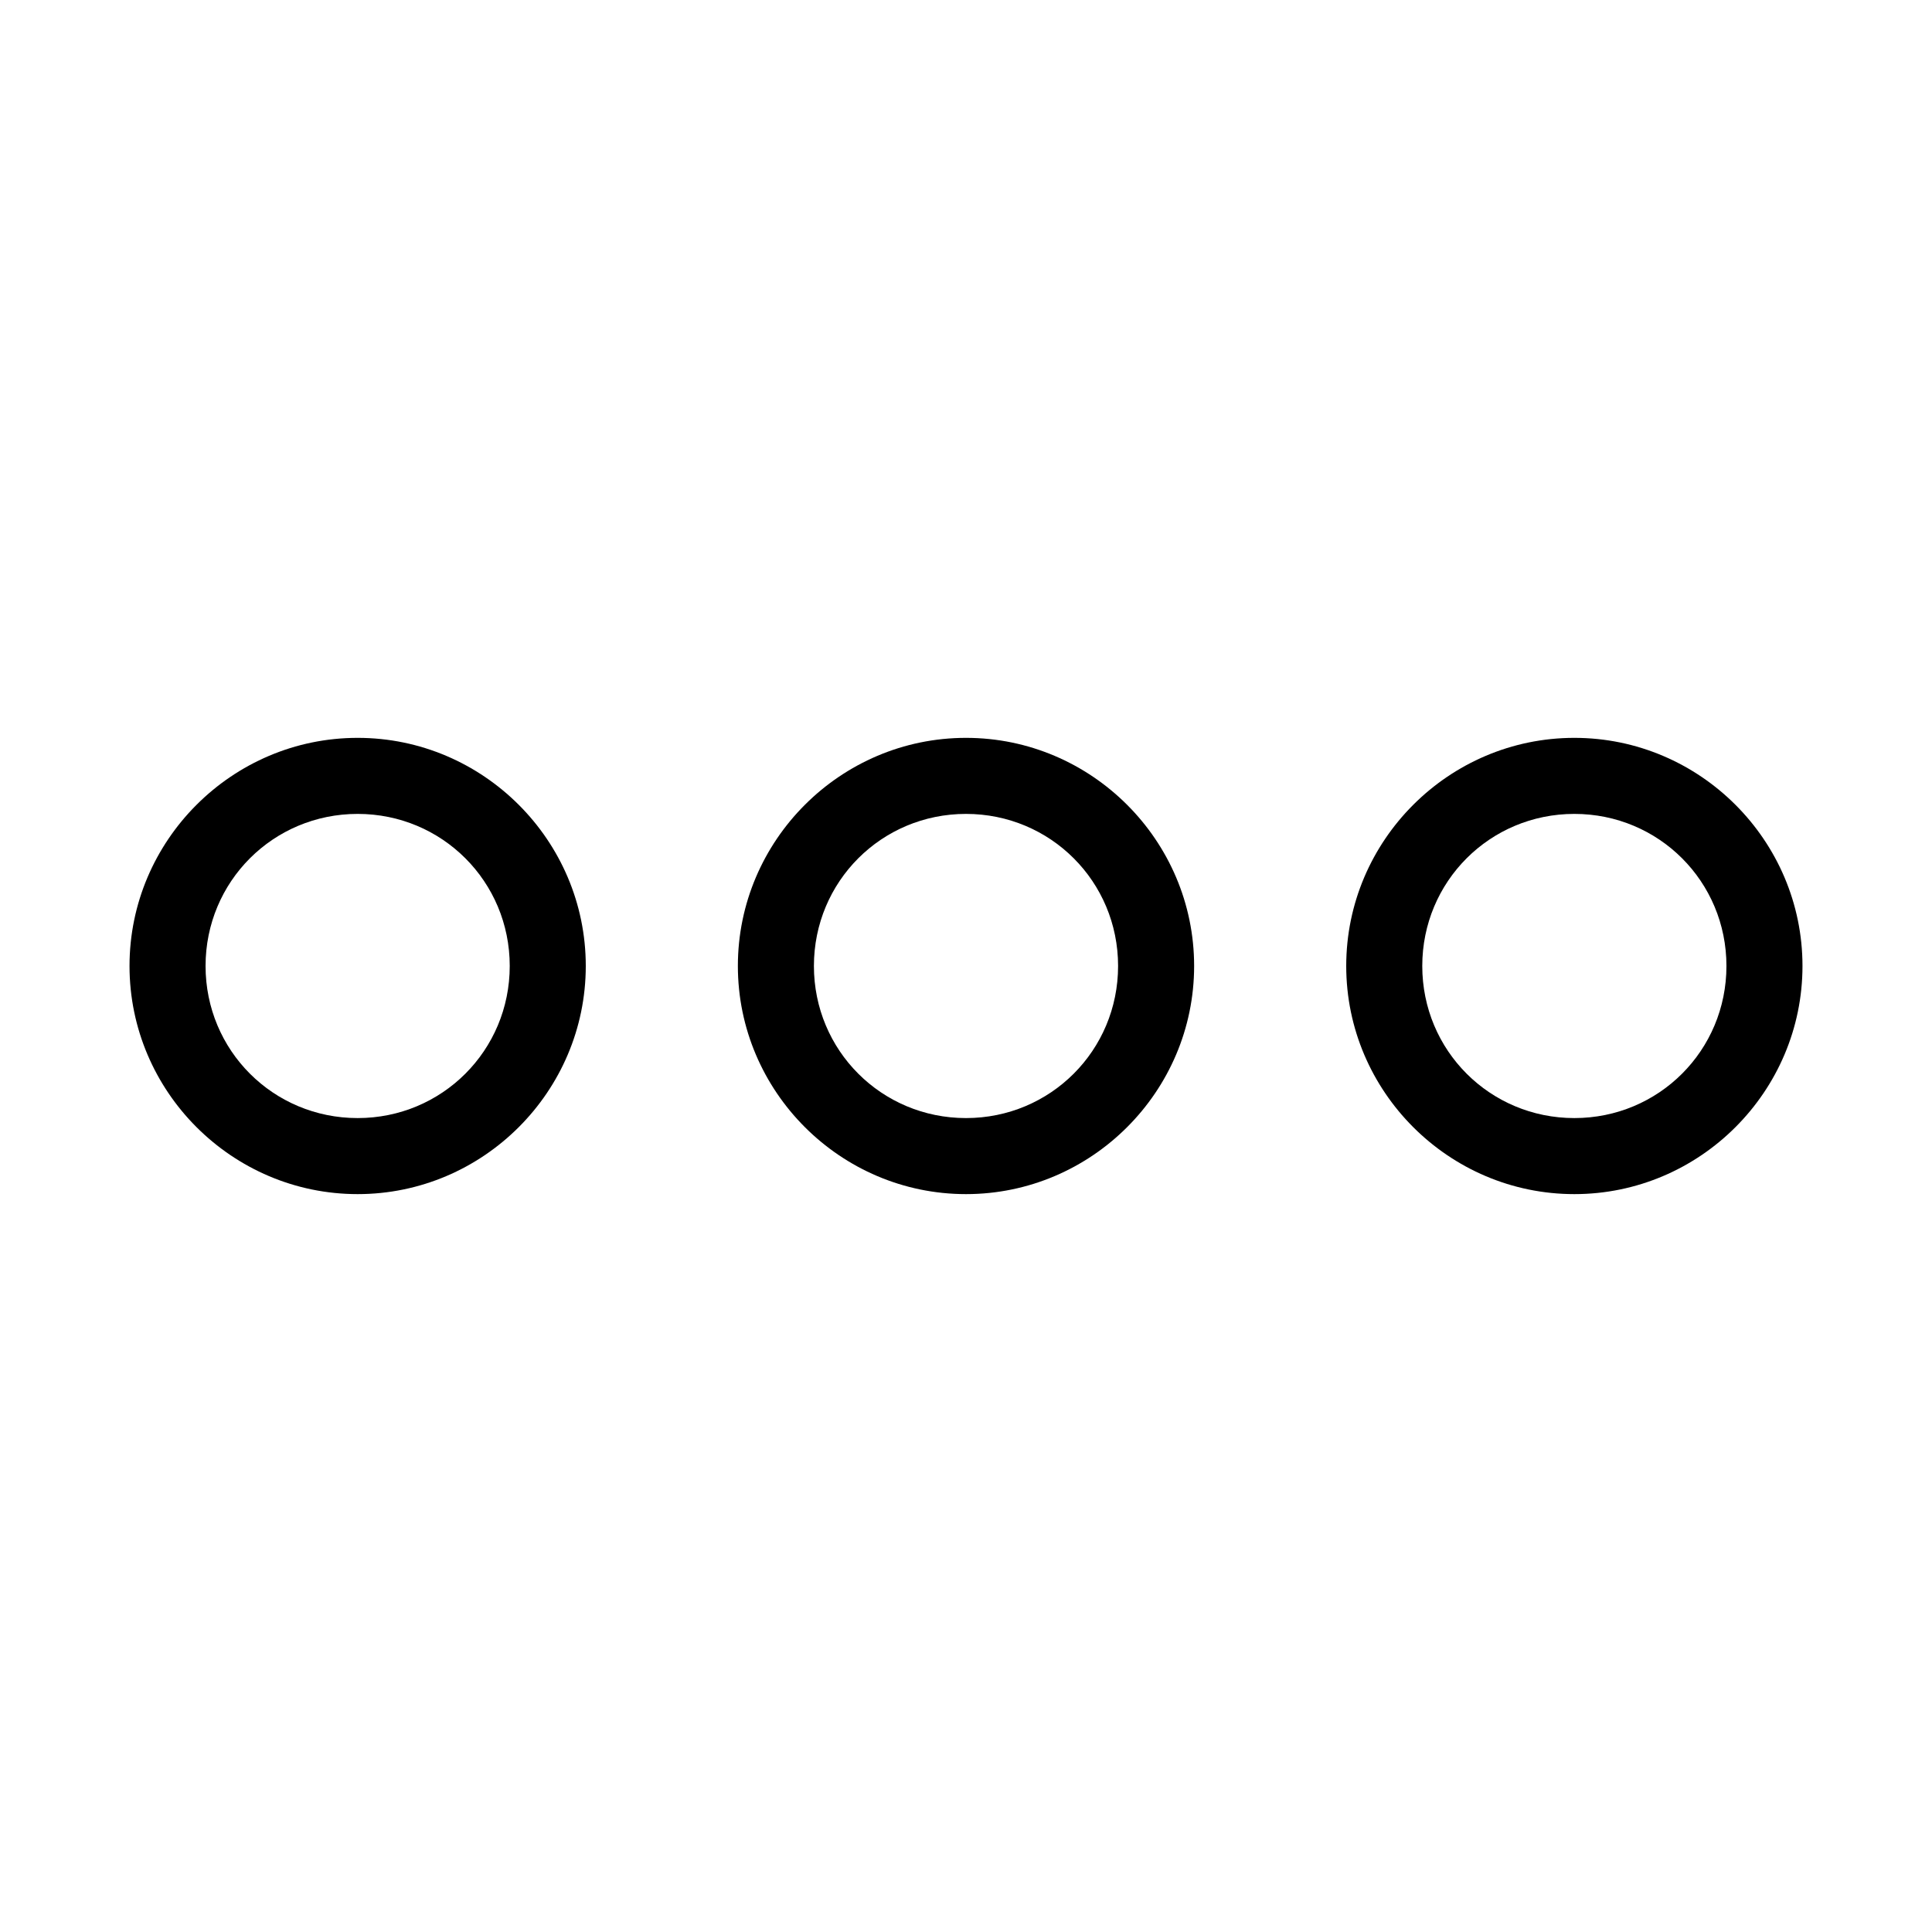
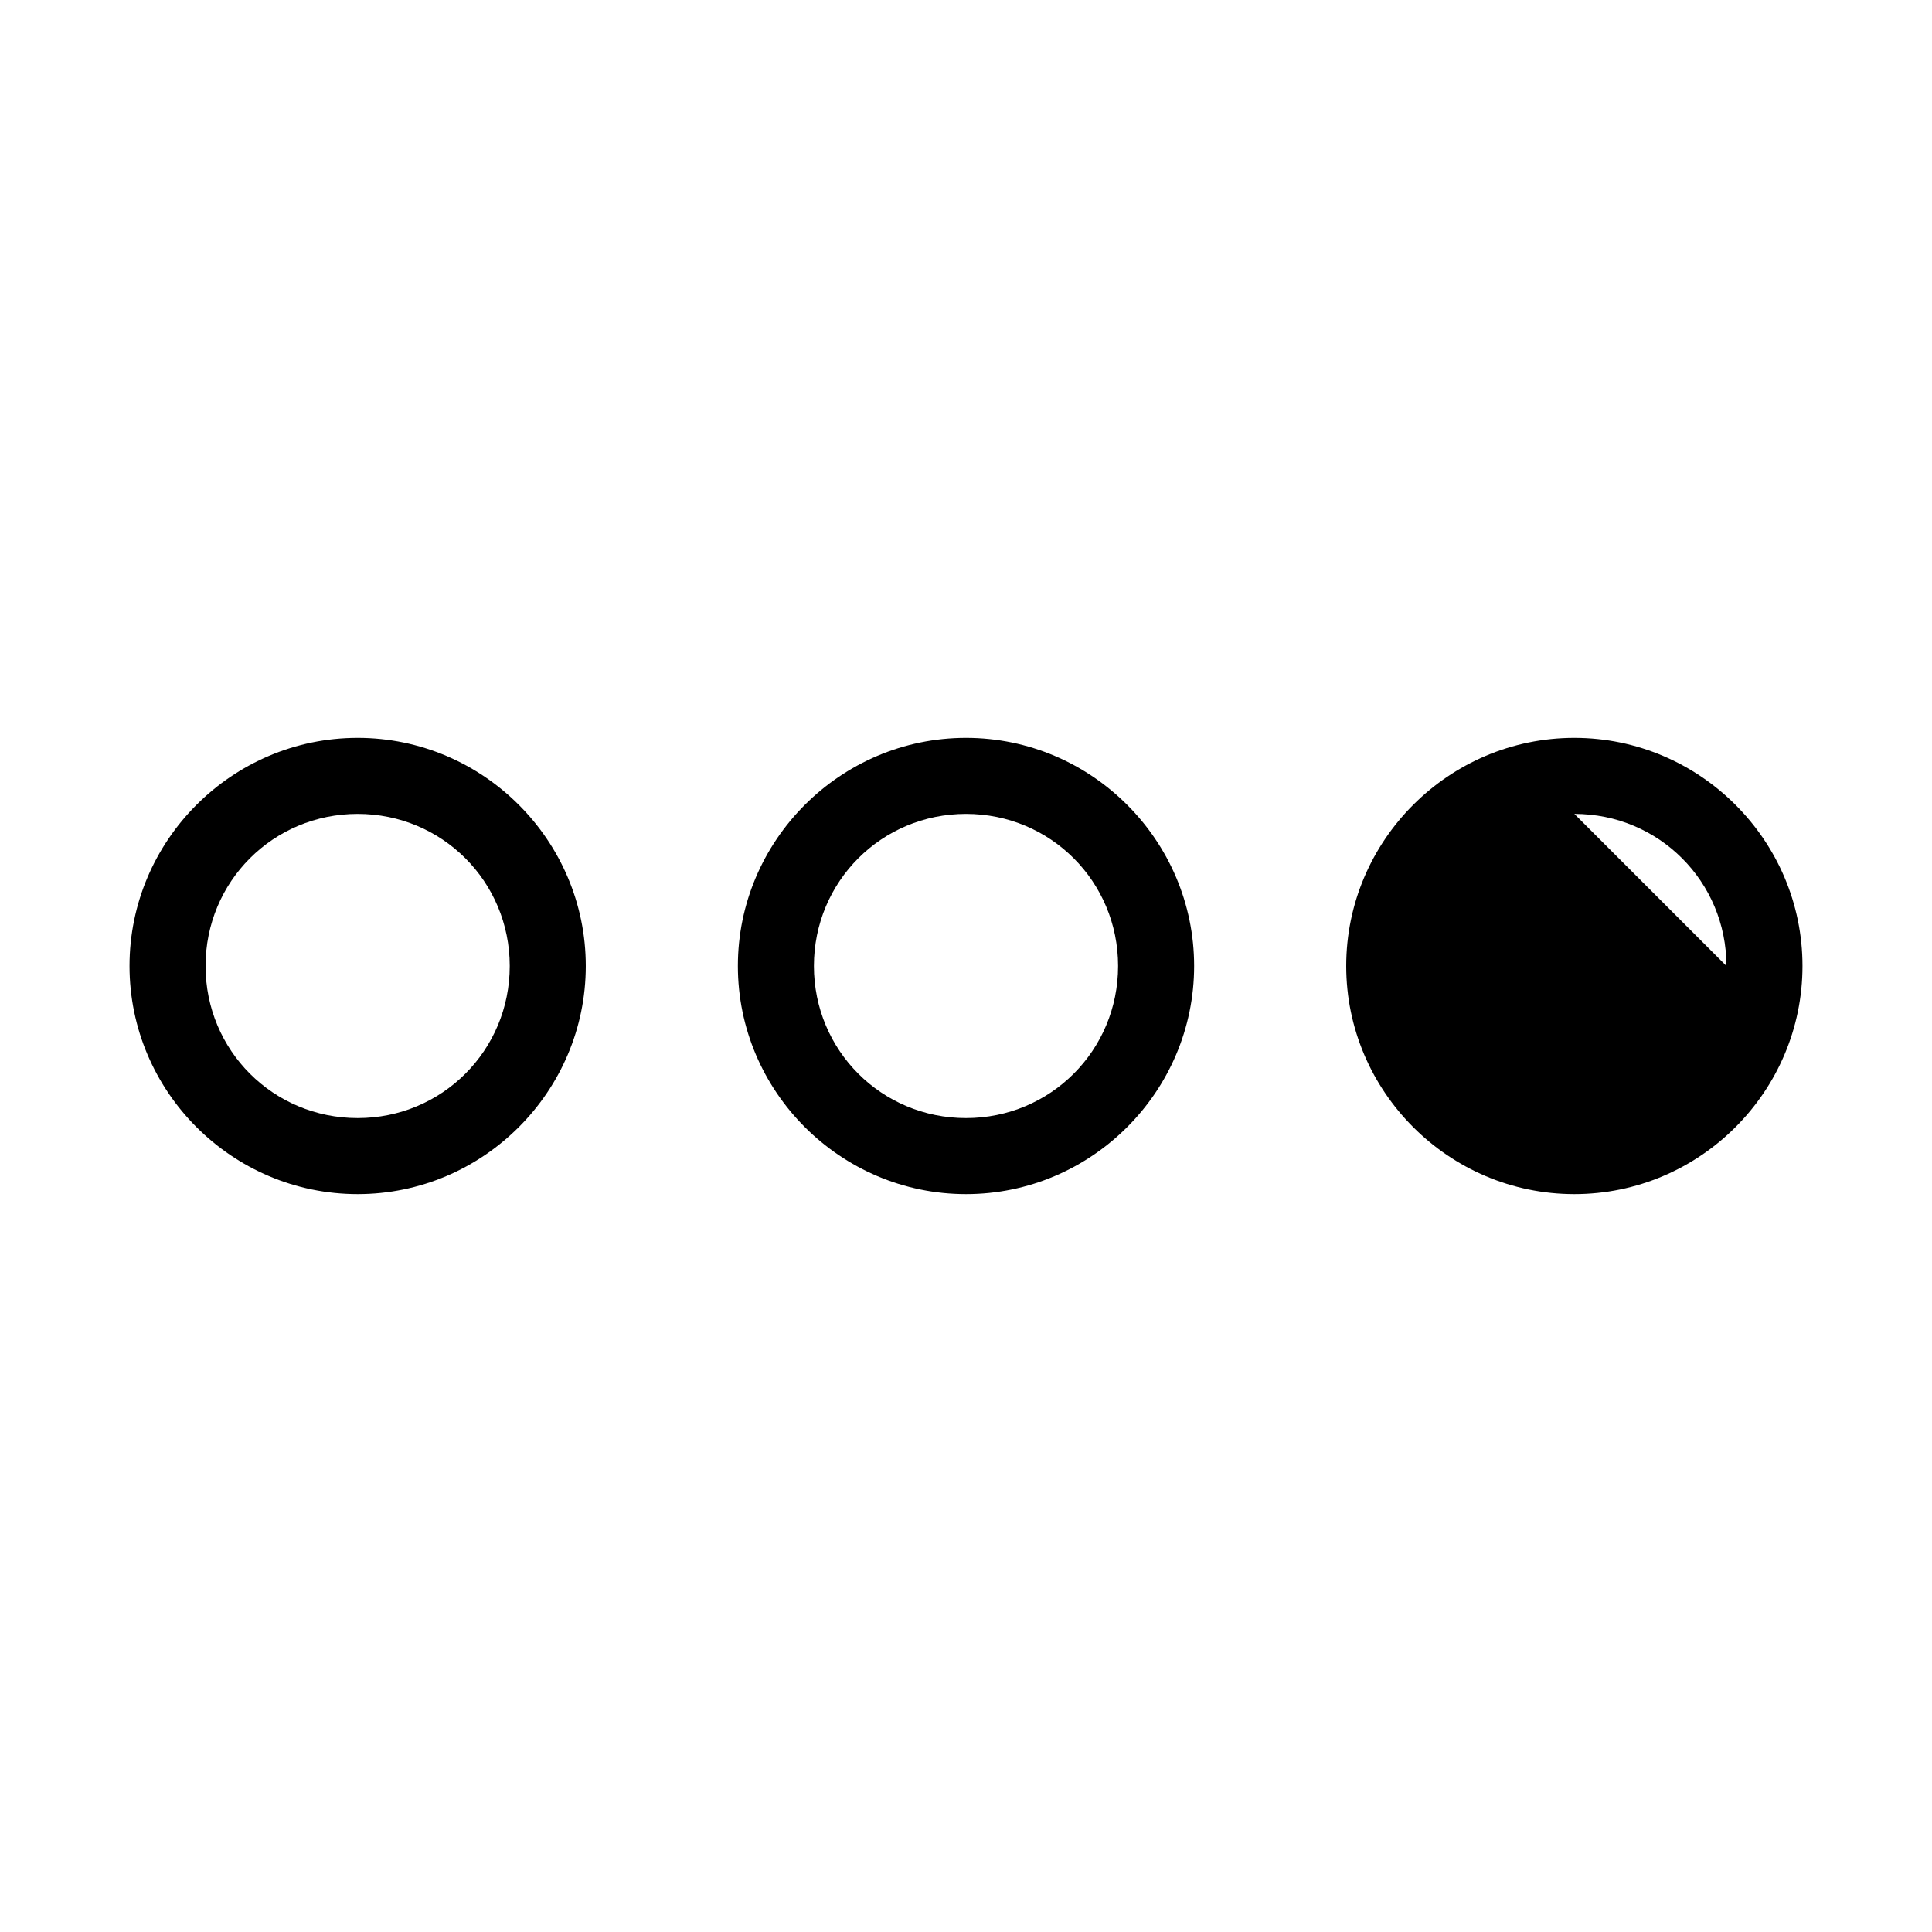
<svg xmlns="http://www.w3.org/2000/svg" fill="#000000" width="800px" height="800px" version="1.1" viewBox="144 144 512 512">
-   <path d="m238.78 339.54c-33.273 0-60.457 27.184-60.457 60.457 0 33.27 27.184 60.457 60.457 60.457 33.27 0 60.457-27.188 60.457-60.457 0-33.273-27.188-60.457-60.457-60.457zm161.22 0c-33.273 0-60.457 27.184-60.457 60.457 0 33.27 27.184 60.457 60.457 60.457 33.27 0 60.457-27.188 60.457-60.457 0-33.273-27.188-60.457-60.457-60.457zm161.22 0c-33.27 0-60.457 27.184-60.457 60.457 0 33.27 27.184 60.457 60.457 60.457 33.27 0 60.457-27.188 60.457-60.457 0-33.273-27.188-60.457-60.457-60.457zm-322.44 20.152c22.379 0 40.305 17.926 40.305 40.305s-17.926 40.305-40.305 40.305-40.305-17.926-40.305-40.305 17.926-40.305 40.305-40.305zm161.22 0c22.379 0 40.305 17.926 40.305 40.305s-17.926 40.305-40.305 40.305-40.305-17.926-40.305-40.305 17.926-40.305 40.305-40.305zm161.22 0c22.379 0 40.305 17.926 40.305 40.305s-17.926 40.305-40.305 40.305-40.305-17.926-40.305-40.305 17.926-40.305 40.305-40.305z" />
+   <path d="m238.78 339.54c-33.273 0-60.457 27.184-60.457 60.457 0 33.27 27.184 60.457 60.457 60.457 33.27 0 60.457-27.188 60.457-60.457 0-33.273-27.188-60.457-60.457-60.457zm161.22 0c-33.273 0-60.457 27.184-60.457 60.457 0 33.27 27.184 60.457 60.457 60.457 33.27 0 60.457-27.188 60.457-60.457 0-33.273-27.188-60.457-60.457-60.457zm161.22 0c-33.27 0-60.457 27.184-60.457 60.457 0 33.27 27.184 60.457 60.457 60.457 33.27 0 60.457-27.188 60.457-60.457 0-33.273-27.188-60.457-60.457-60.457zm-322.44 20.152c22.379 0 40.305 17.926 40.305 40.305s-17.926 40.305-40.305 40.305-40.305-17.926-40.305-40.305 17.926-40.305 40.305-40.305zm161.22 0c22.379 0 40.305 17.926 40.305 40.305s-17.926 40.305-40.305 40.305-40.305-17.926-40.305-40.305 17.926-40.305 40.305-40.305zm161.22 0c22.379 0 40.305 17.926 40.305 40.305z" />
</svg>